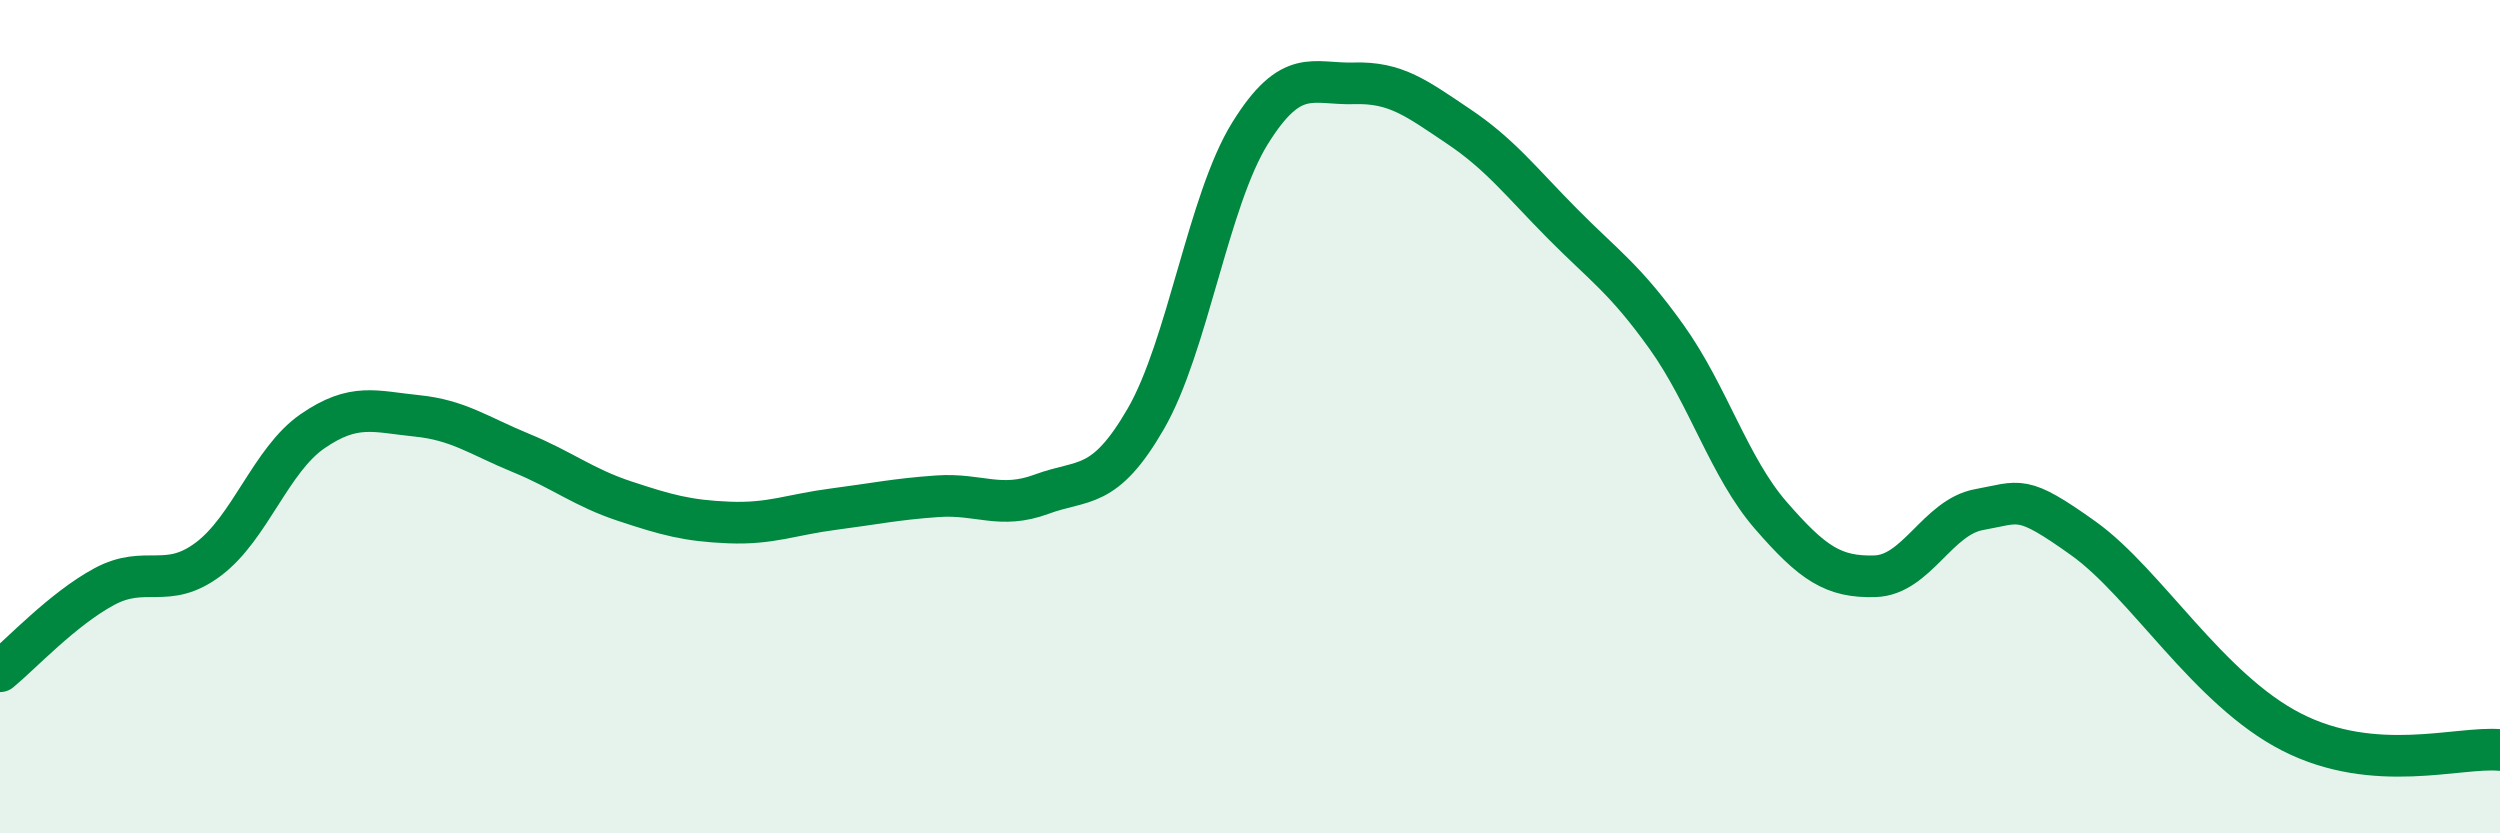
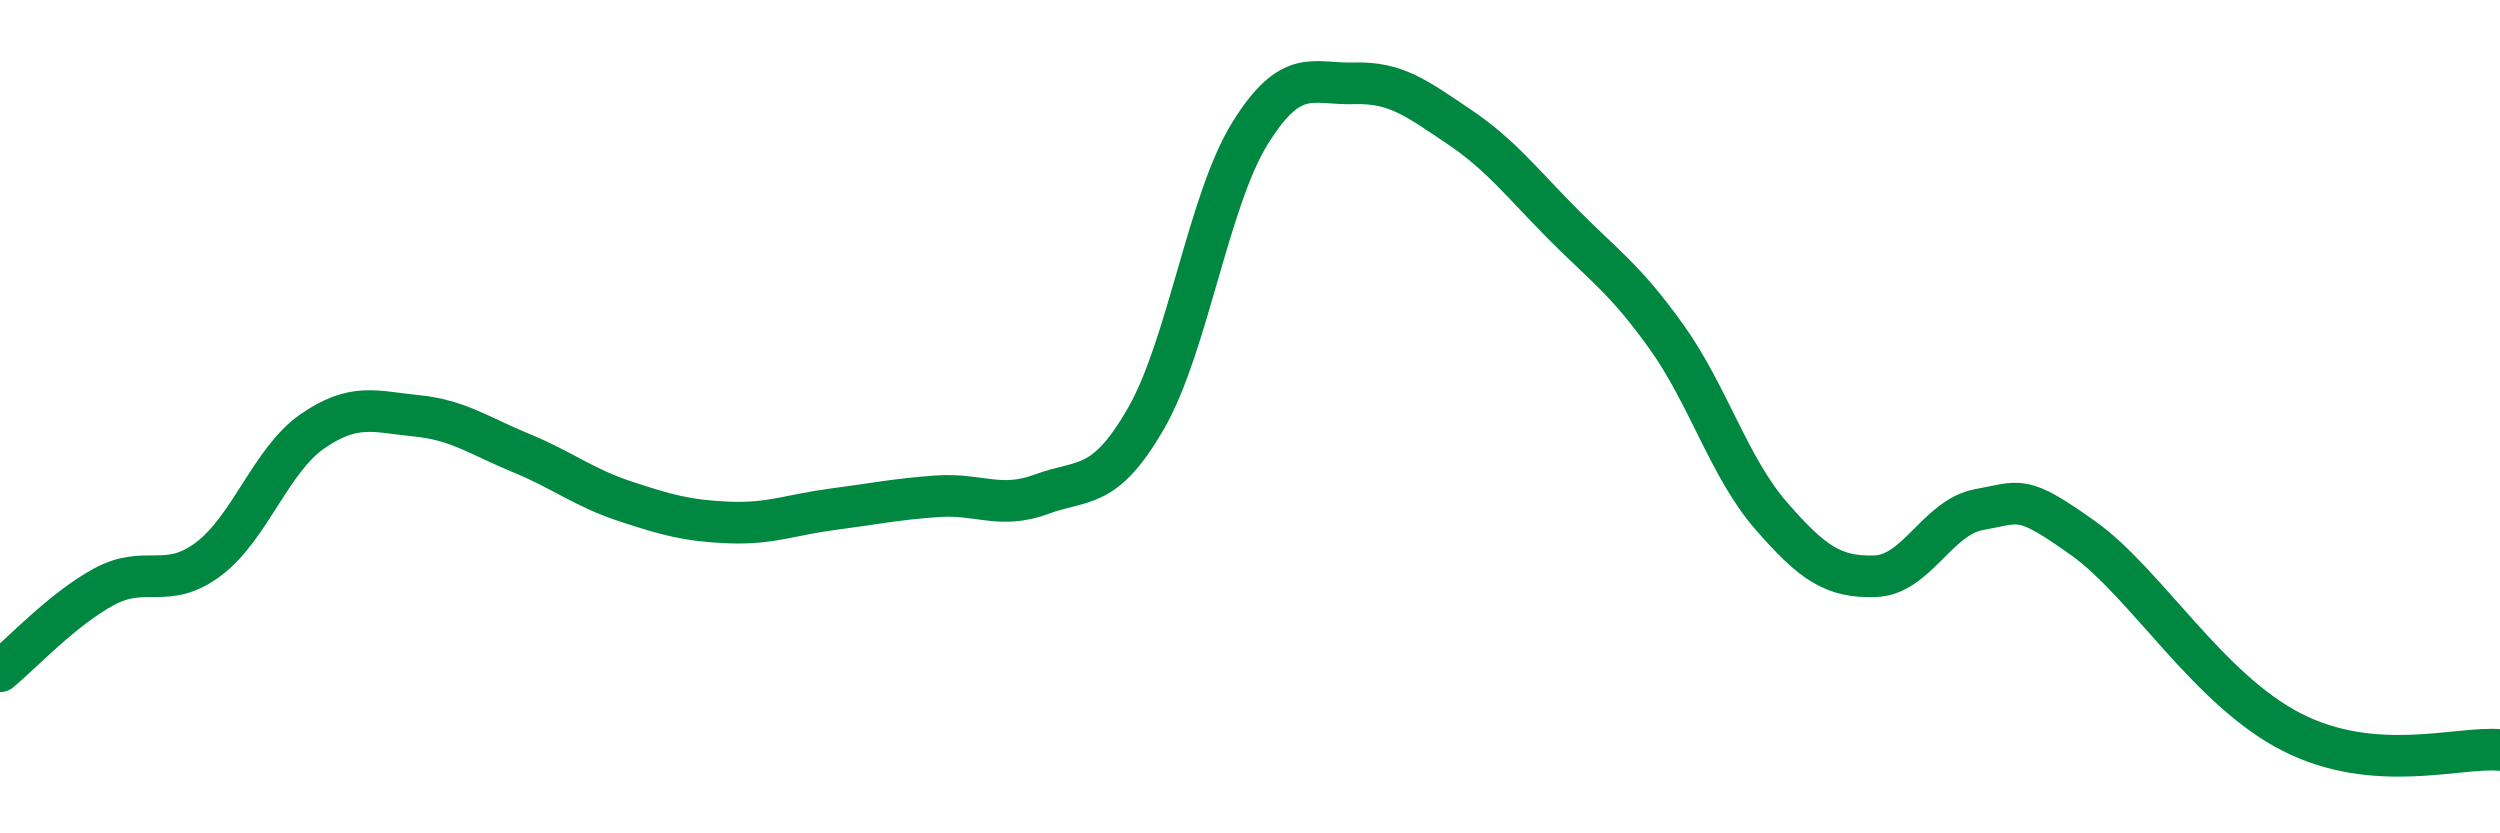
<svg xmlns="http://www.w3.org/2000/svg" width="60" height="20" viewBox="0 0 60 20">
-   <path d="M 0,16.11 C 0.5,15.7 1.5,14.62 2.5,14.08 C 3.5,13.54 4,14.17 5,13.42 C 6,12.67 6.5,11.04 7.5,10.35 C 8.5,9.66 9,9.88 10,9.98 C 11,10.08 11.5,10.46 12.5,10.87 C 13.5,11.28 14,11.7 15,12.03 C 16,12.36 16.5,12.5 17.5,12.54 C 18.5,12.58 19,12.35 20,12.22 C 21,12.09 21.5,11.98 22.5,11.91 C 23.5,11.84 24,12.23 25,11.86 C 26,11.49 26.5,11.78 27.5,10.05 C 28.5,8.32 29,4.81 30,3.2 C 31,1.59 31.5,2.03 32.5,2 C 33.5,1.97 34,2.36 35,3.03 C 36,3.7 36.5,4.36 37.5,5.37 C 38.5,6.38 39,6.69 40,8.09 C 41,9.49 41.5,11.22 42.5,12.37 C 43.5,13.52 44,13.86 45,13.83 C 46,13.8 46.5,12.41 47.5,12.23 C 48.5,12.05 48.5,11.85 50,12.92 C 51.5,13.99 53,16.55 55,17.57 C 57,18.59 59,17.91 60,18L60 20L0 20Z" fill="#008740" opacity="0.1" stroke-linecap="round" stroke-linejoin="round" />
  <path d="M 0,16.11 C 0.5,15.7 1.5,14.62 2.5,14.08 C 3.5,13.54 4,14.17 5,13.42 C 6,12.67 6.5,11.04 7.5,10.35 C 8.5,9.66 9,9.88 10,9.98 C 11,10.08 11.5,10.46 12.5,10.87 C 13.5,11.28 14,11.7 15,12.03 C 16,12.36 16.5,12.5 17.5,12.54 C 18.5,12.58 19,12.35 20,12.22 C 21,12.09 21.5,11.98 22.5,11.91 C 23.5,11.84 24,12.23 25,11.86 C 26,11.49 26.5,11.78 27.5,10.05 C 28.5,8.32 29,4.81 30,3.2 C 31,1.59 31.5,2.03 32.5,2 C 33.5,1.97 34,2.36 35,3.03 C 36,3.7 36.5,4.36 37.5,5.37 C 38.5,6.38 39,6.69 40,8.09 C 41,9.49 41.5,11.22 42.5,12.37 C 43.5,13.52 44,13.86 45,13.83 C 46,13.8 46.5,12.41 47.5,12.23 C 48.5,12.05 48.5,11.85 50,12.92 C 51.5,13.99 53,16.55 55,17.57 C 57,18.59 59,17.91 60,18" stroke="#008740" stroke-width="1" fill="none" stroke-linecap="round" stroke-linejoin="round" />
</svg>